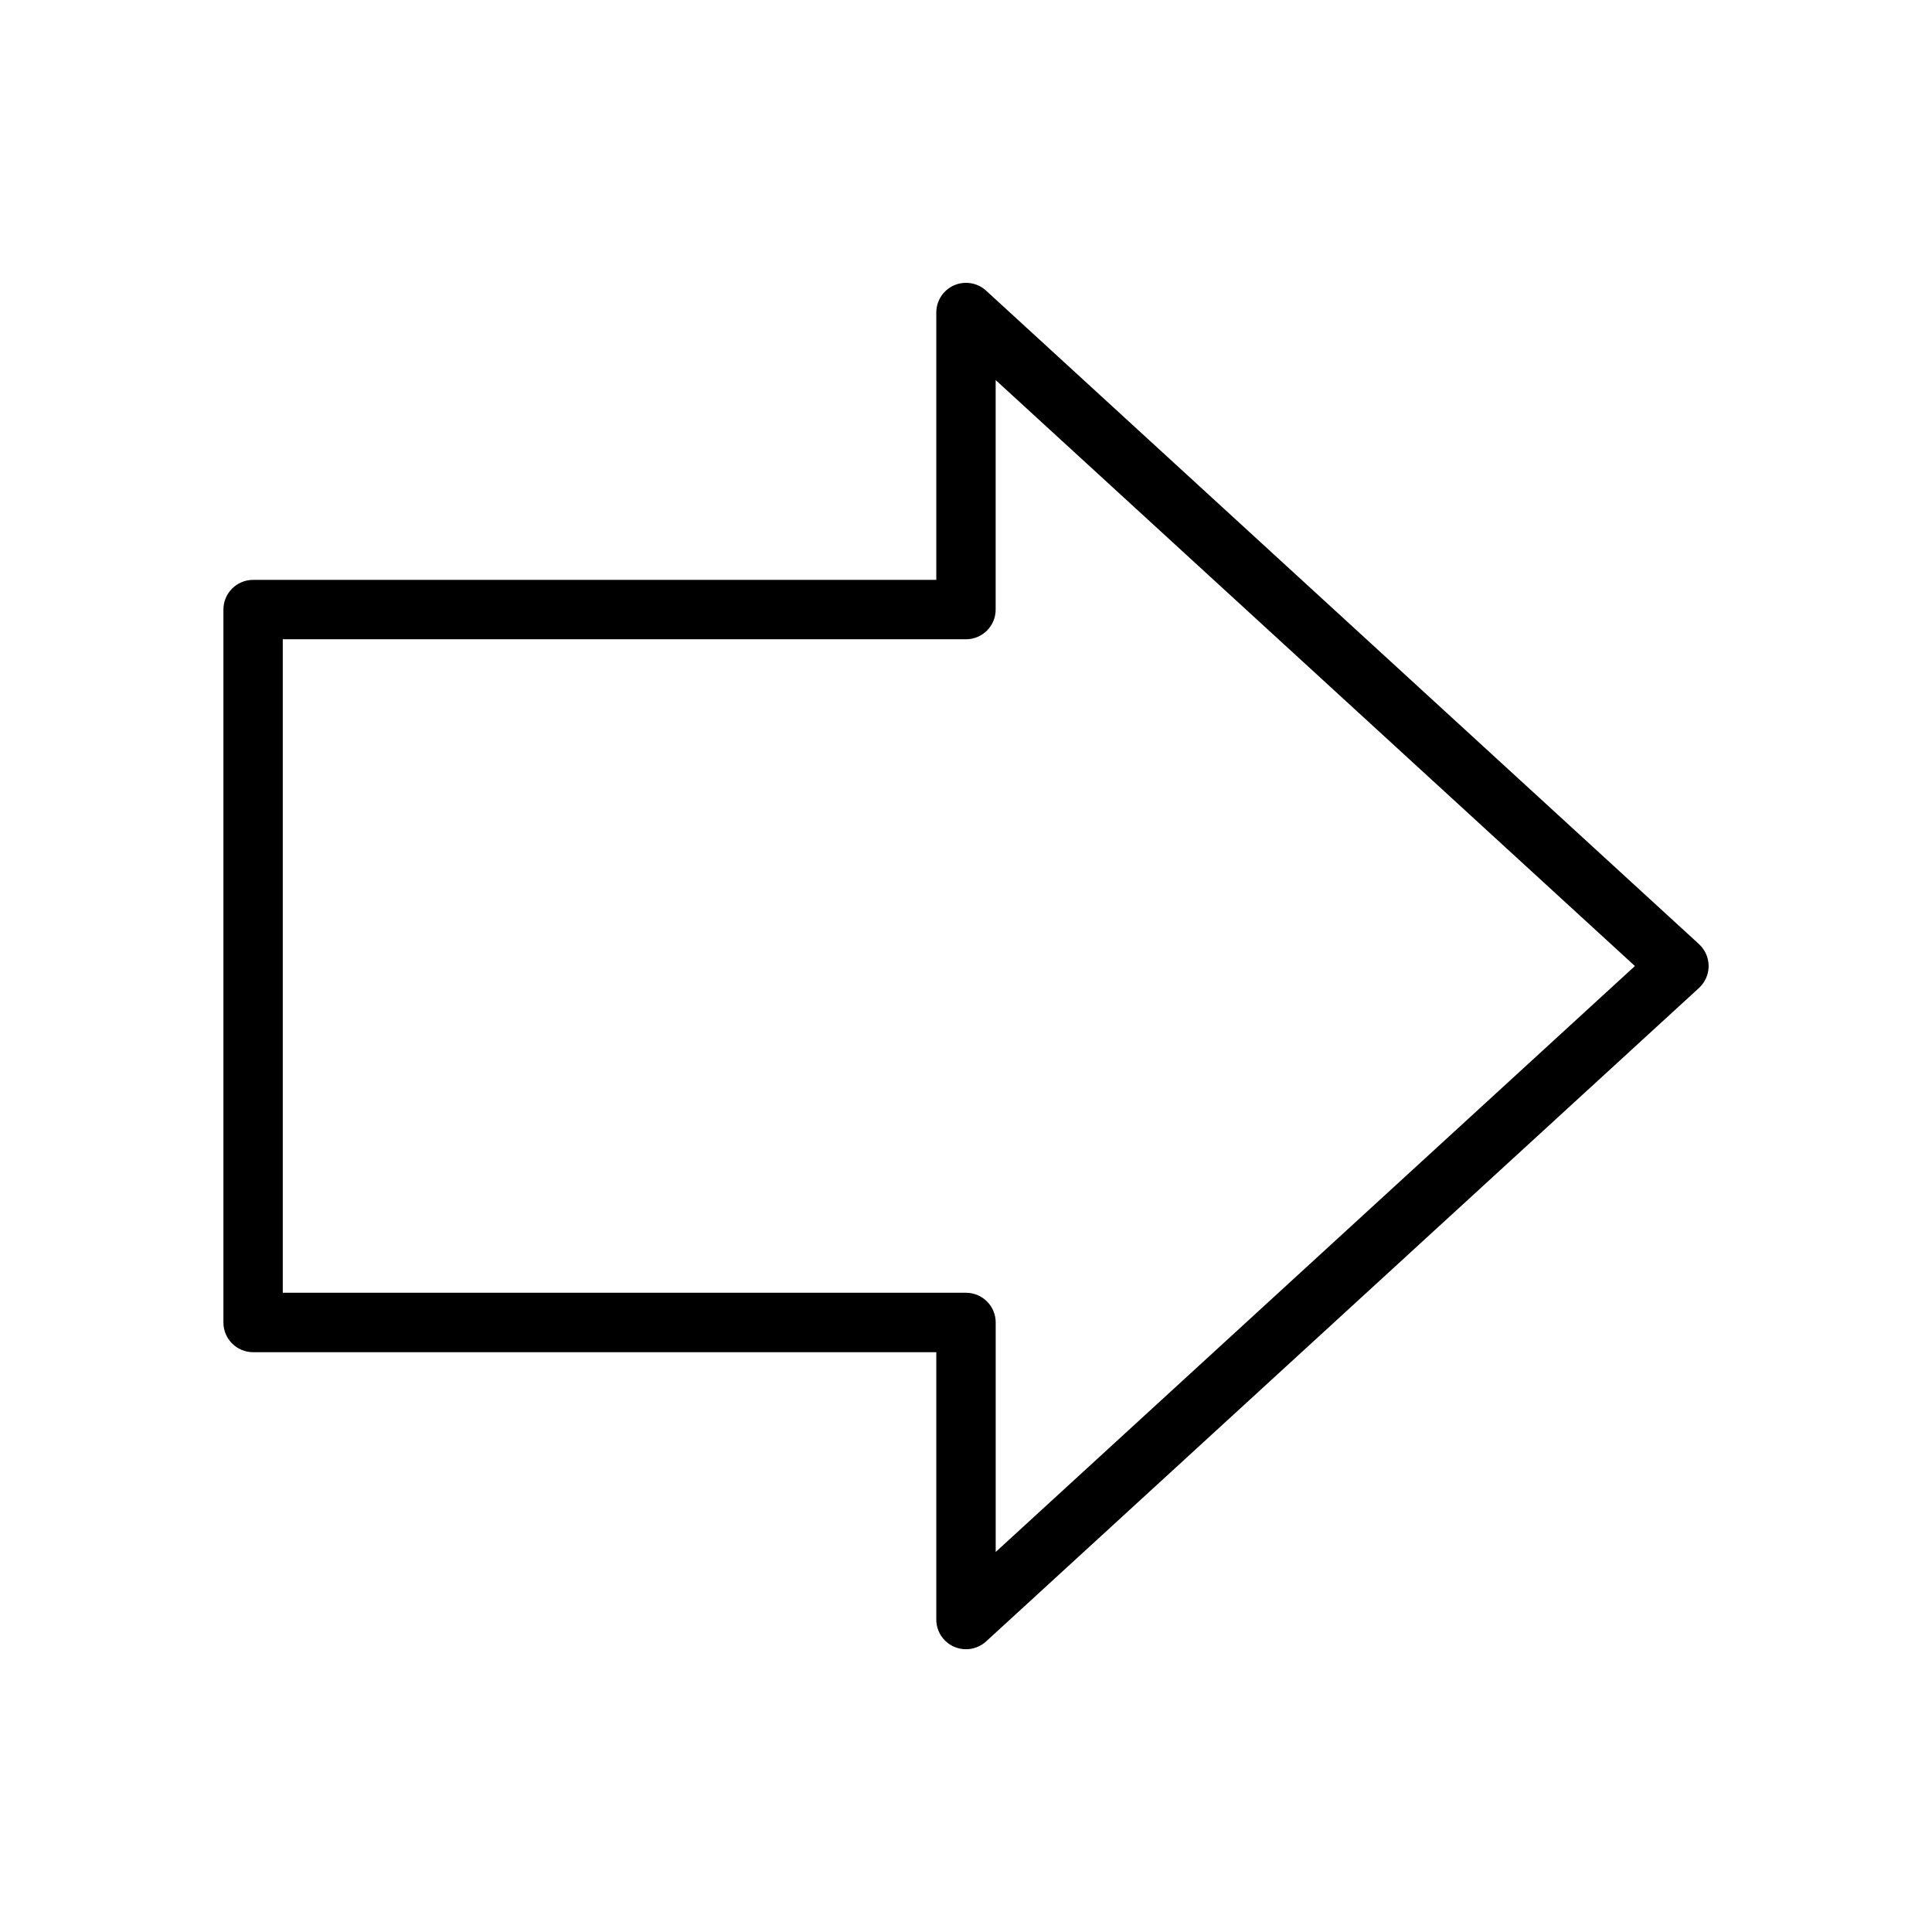
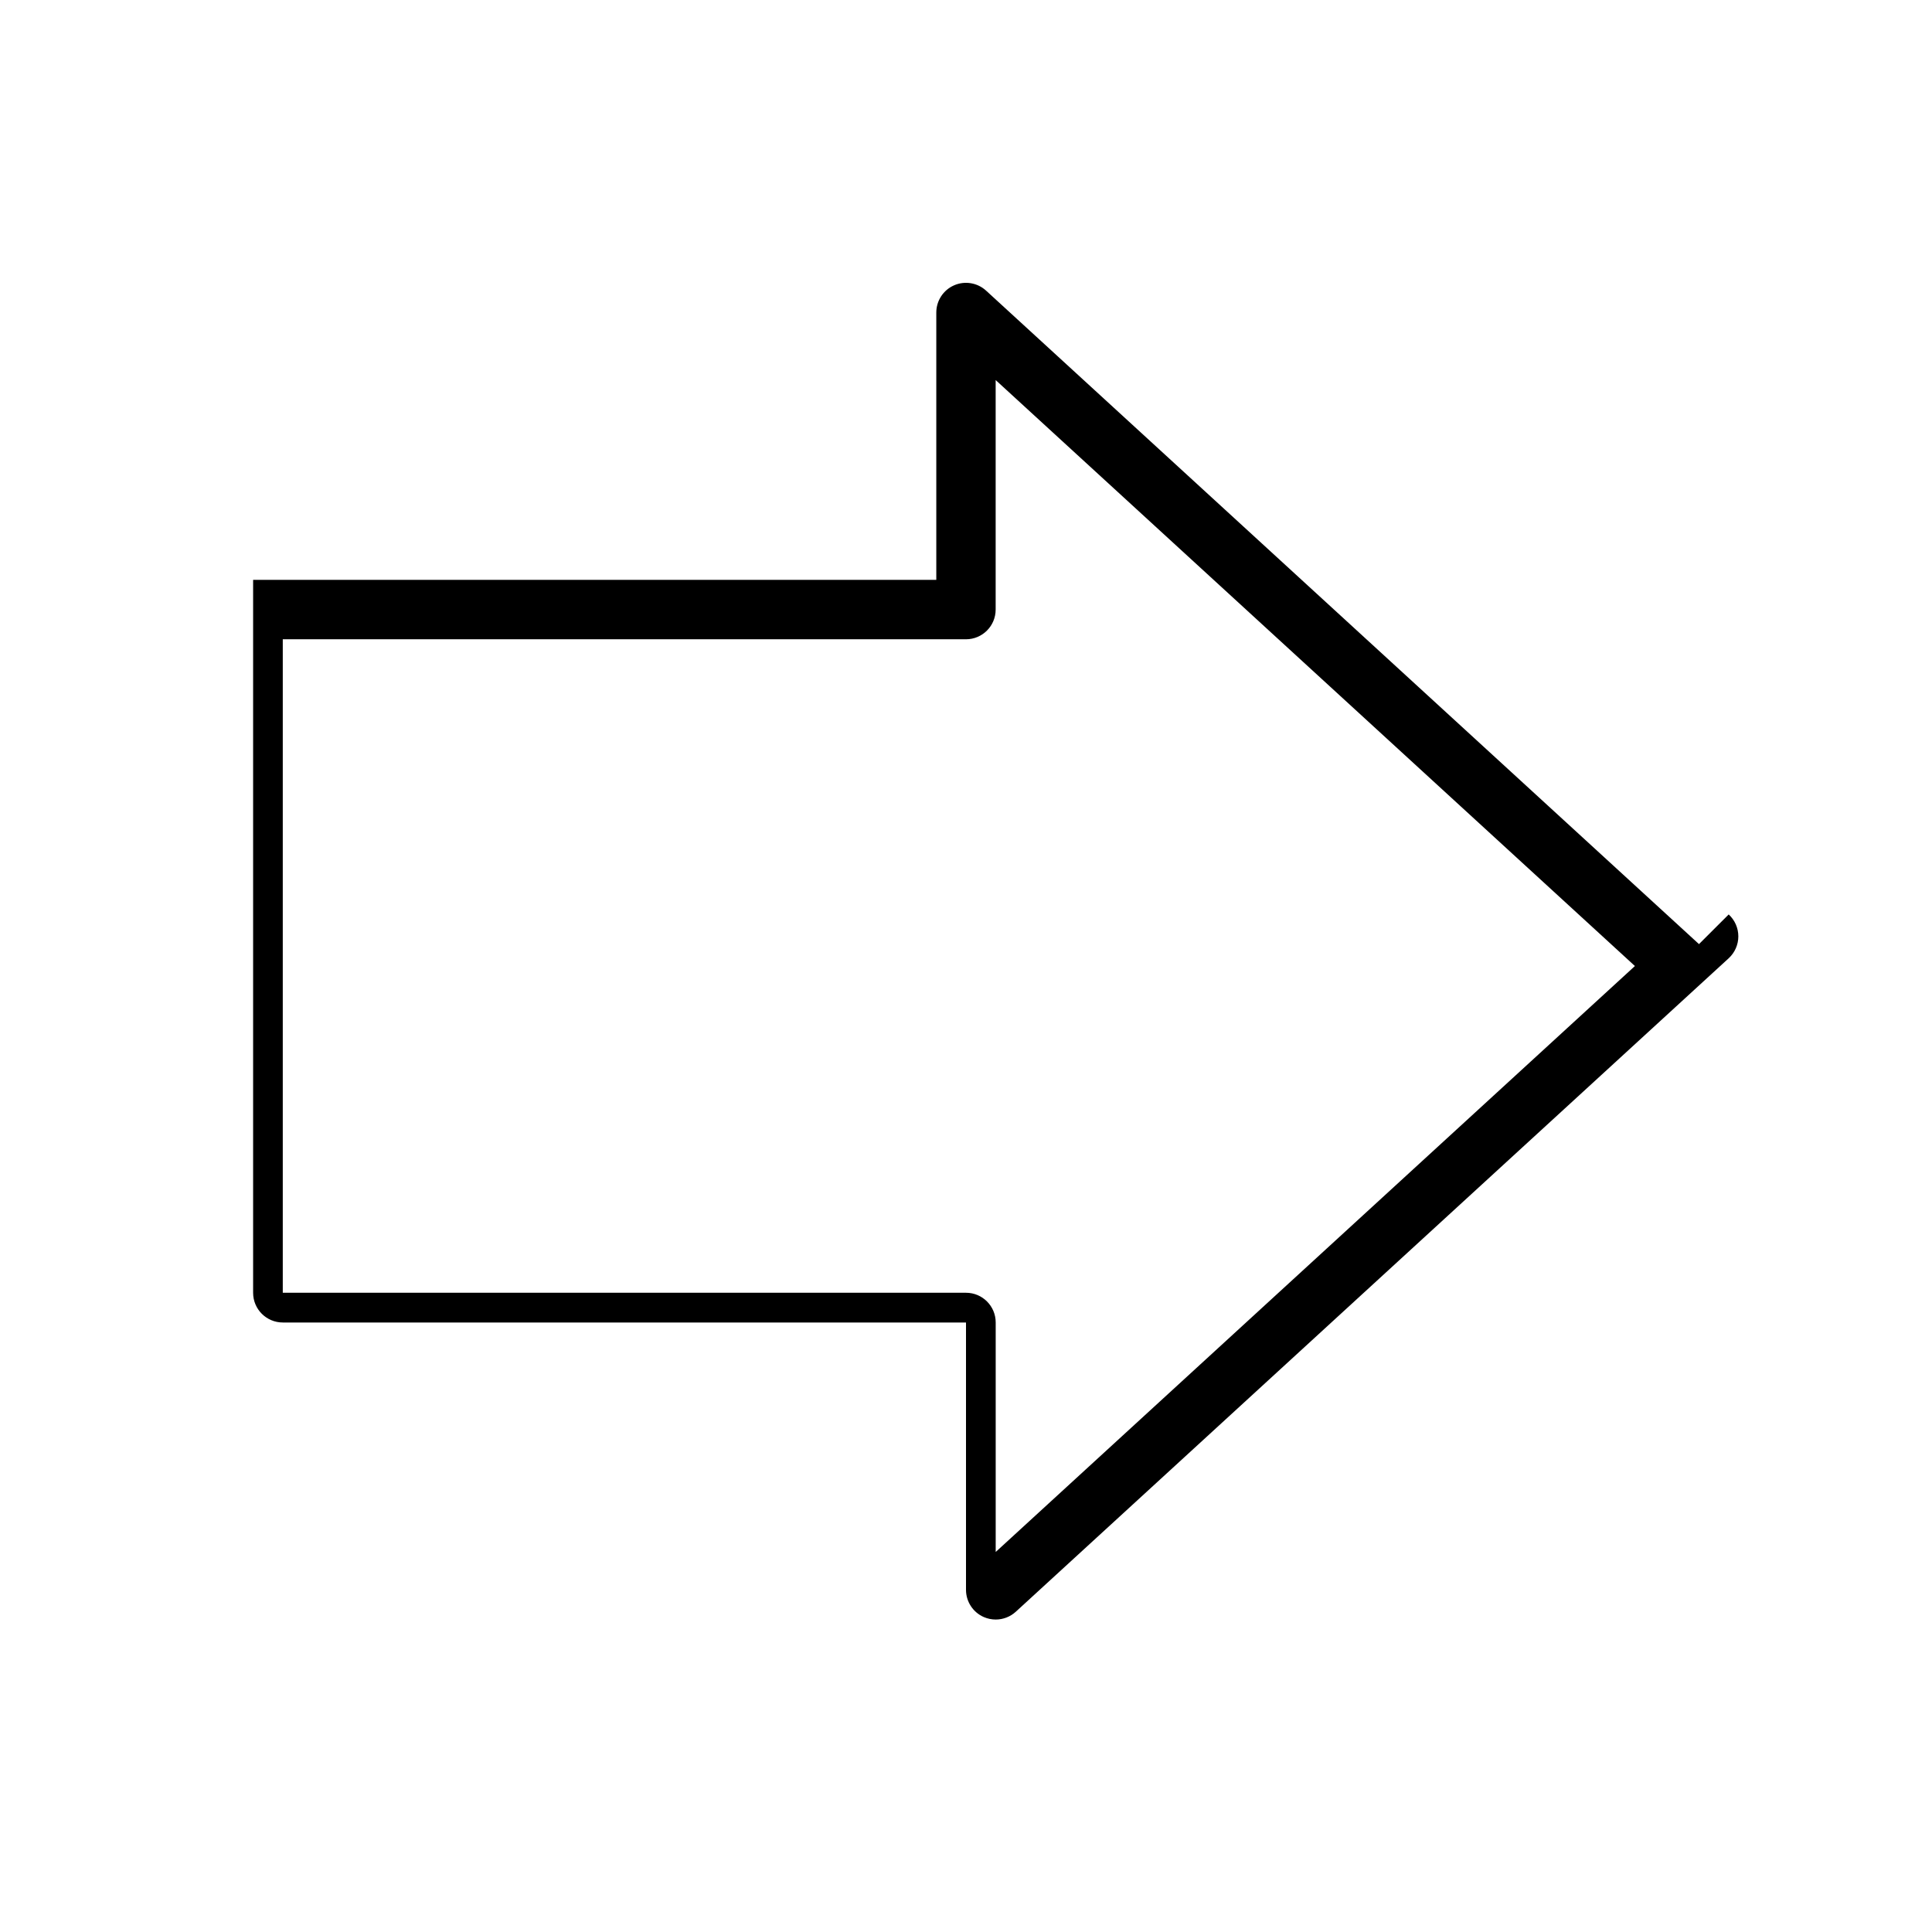
<svg xmlns="http://www.w3.org/2000/svg" fill="#000000" width="800px" height="800px" version="1.1" viewBox="144 144 512 512">
-   <path d="m594.25 394.2-188.93-173.18c-2.305-2.113-5.648-2.652-8.492-1.402-2.852 1.254-4.699 4.082-4.699 7.203v70.848l-181.05 0.004c-4.348 0-7.871 3.523-7.871 7.871v188.93c0 4.348 3.523 7.871 7.871 7.871h181.05v70.848c0 3.121 1.844 5.949 4.703 7.207 1.02 0.445 2.098 0.664 3.172 0.664 1.93 0 3.84-0.711 5.32-2.066l188.93-173.18c1.621-1.492 2.551-3.602 2.551-5.805 0-2.207-0.93-4.316-2.555-5.805zm-186.38 161.09v-60.824c0-4.348-3.523-7.871-7.871-7.871h-181.06v-173.18h181.05c4.348 0 7.871-3.523 7.871-7.871v-60.824l169.41 155.29z" />
+   <path d="m594.25 394.2-188.93-173.18c-2.305-2.113-5.648-2.652-8.492-1.402-2.852 1.254-4.699 4.082-4.699 7.203v70.848l-181.05 0.004v188.93c0 4.348 3.523 7.871 7.871 7.871h181.05v70.848c0 3.121 1.844 5.949 4.703 7.207 1.02 0.445 2.098 0.664 3.172 0.664 1.93 0 3.84-0.711 5.32-2.066l188.93-173.18c1.621-1.492 2.551-3.602 2.551-5.805 0-2.207-0.93-4.316-2.555-5.805zm-186.38 161.09v-60.824c0-4.348-3.523-7.871-7.871-7.871h-181.06v-173.18h181.05c4.348 0 7.871-3.523 7.871-7.871v-60.824l169.41 155.29z" />
</svg>